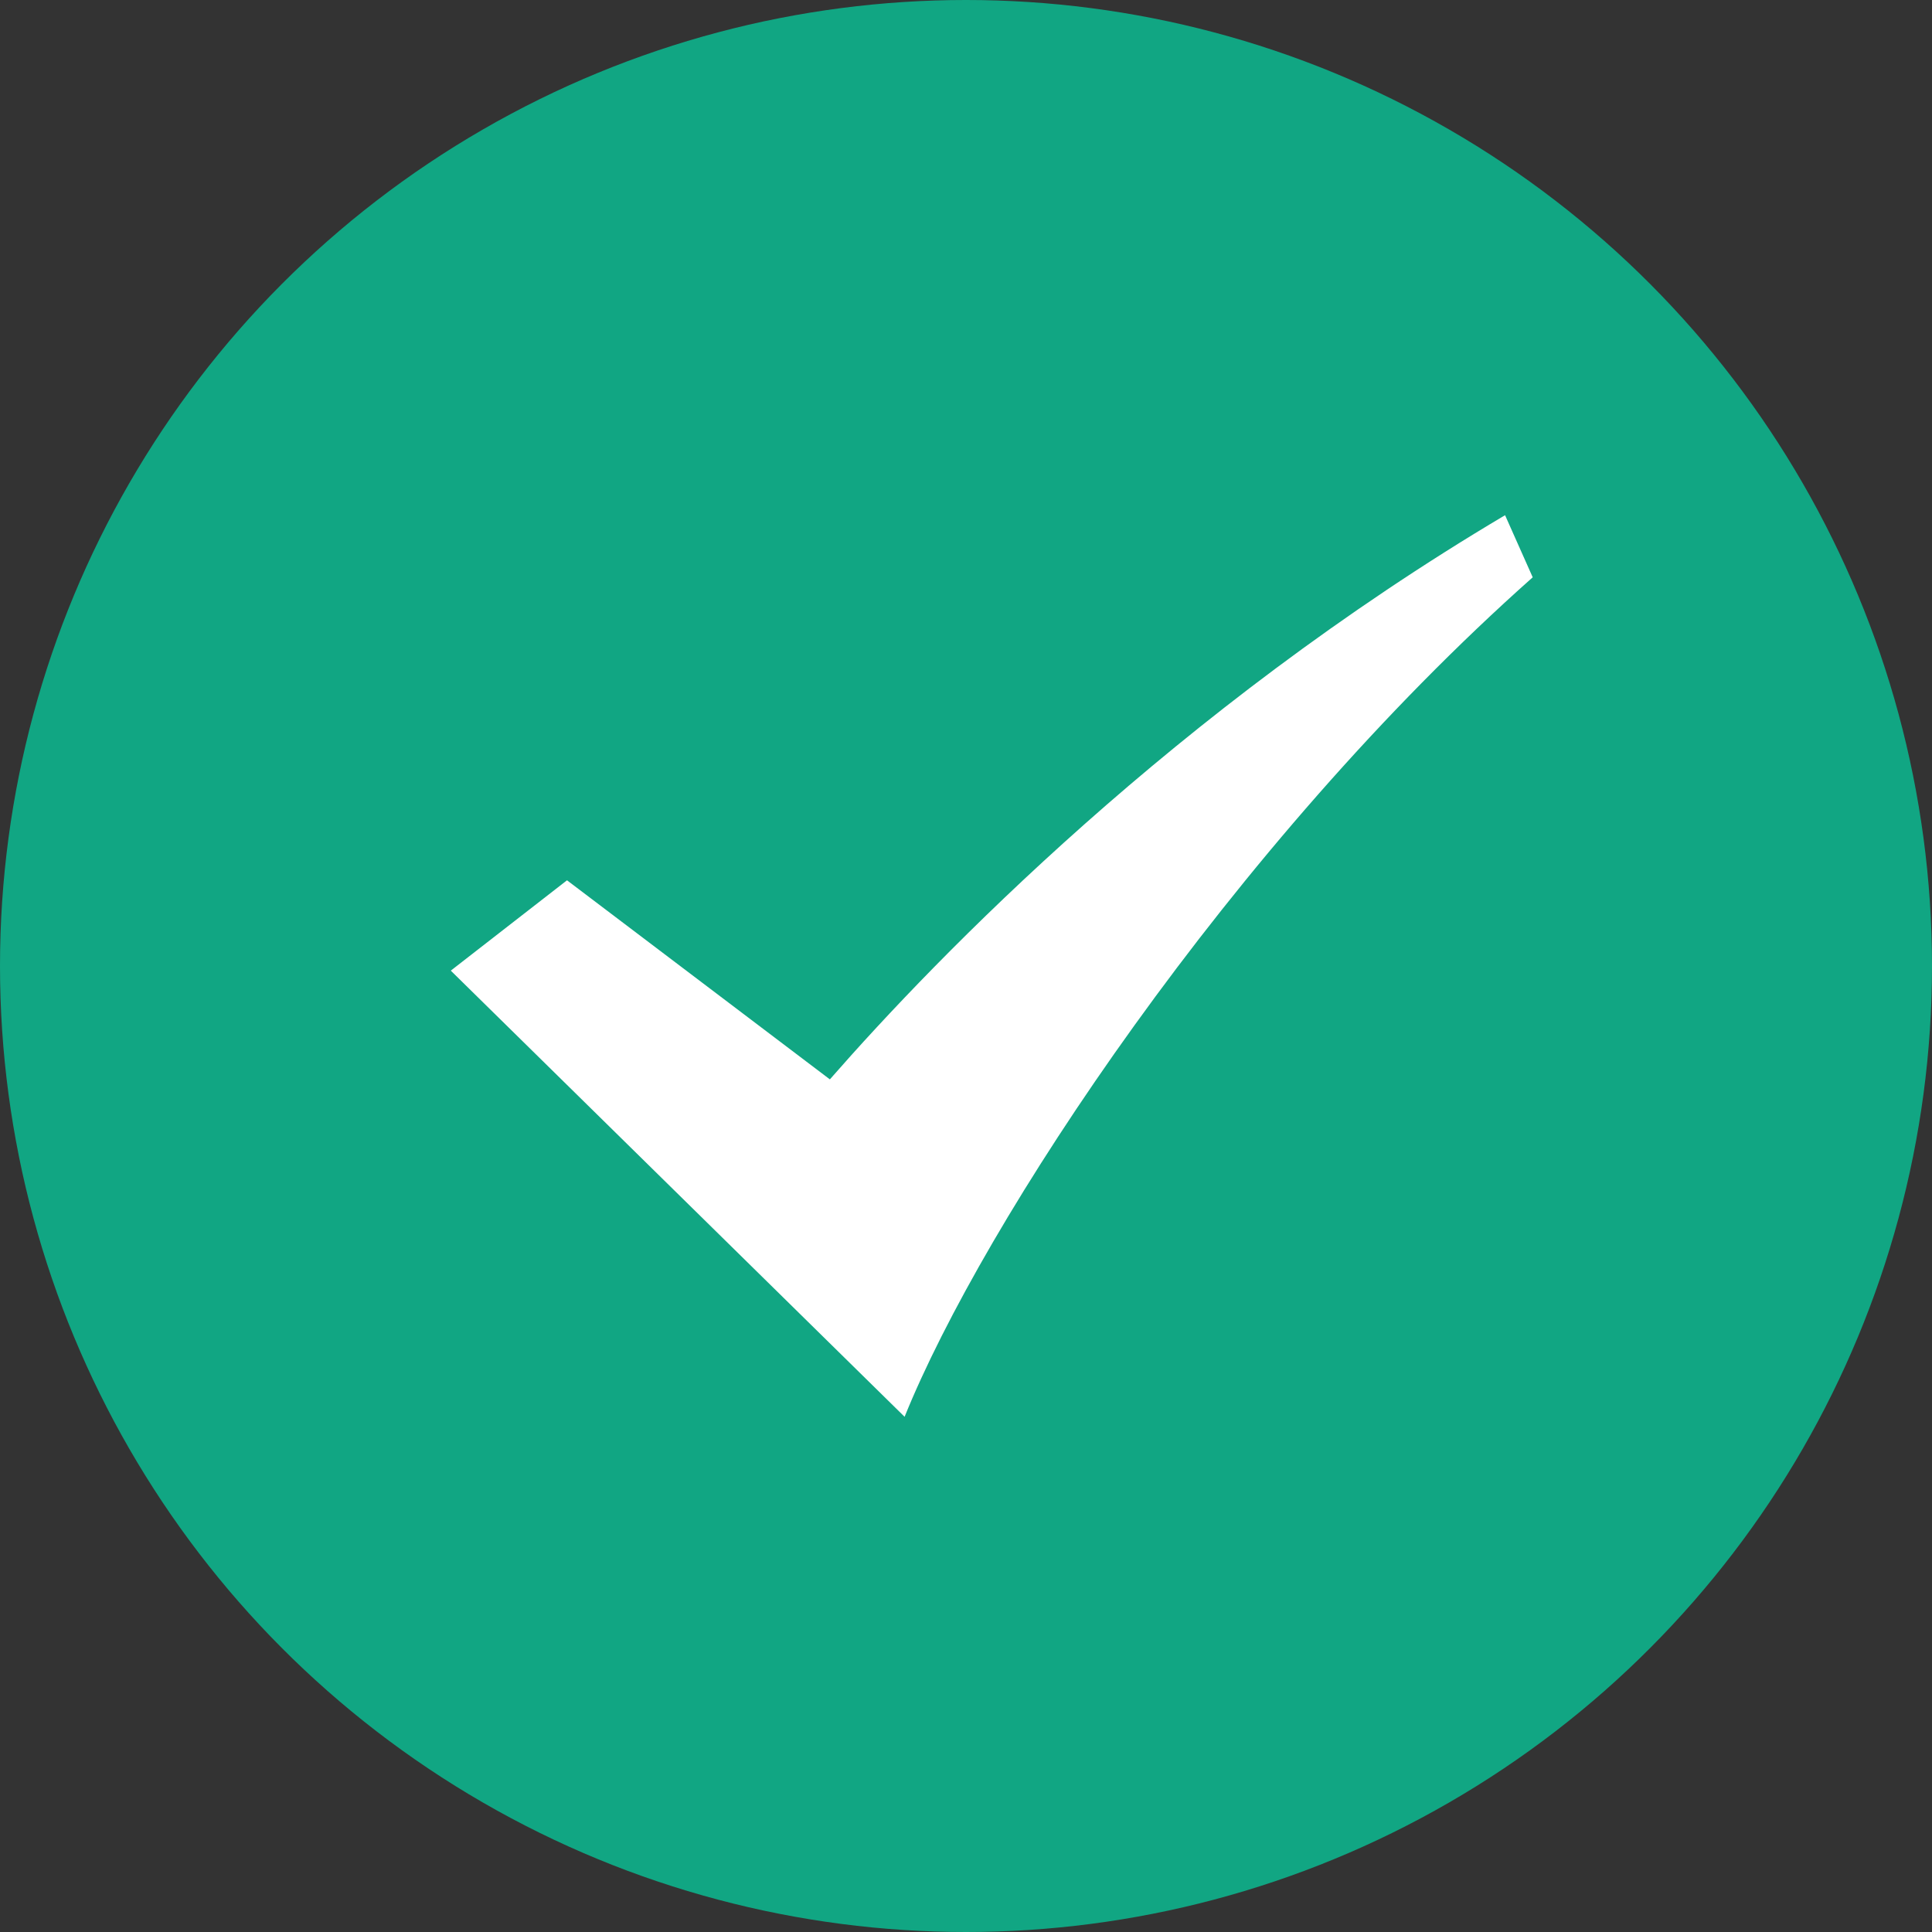
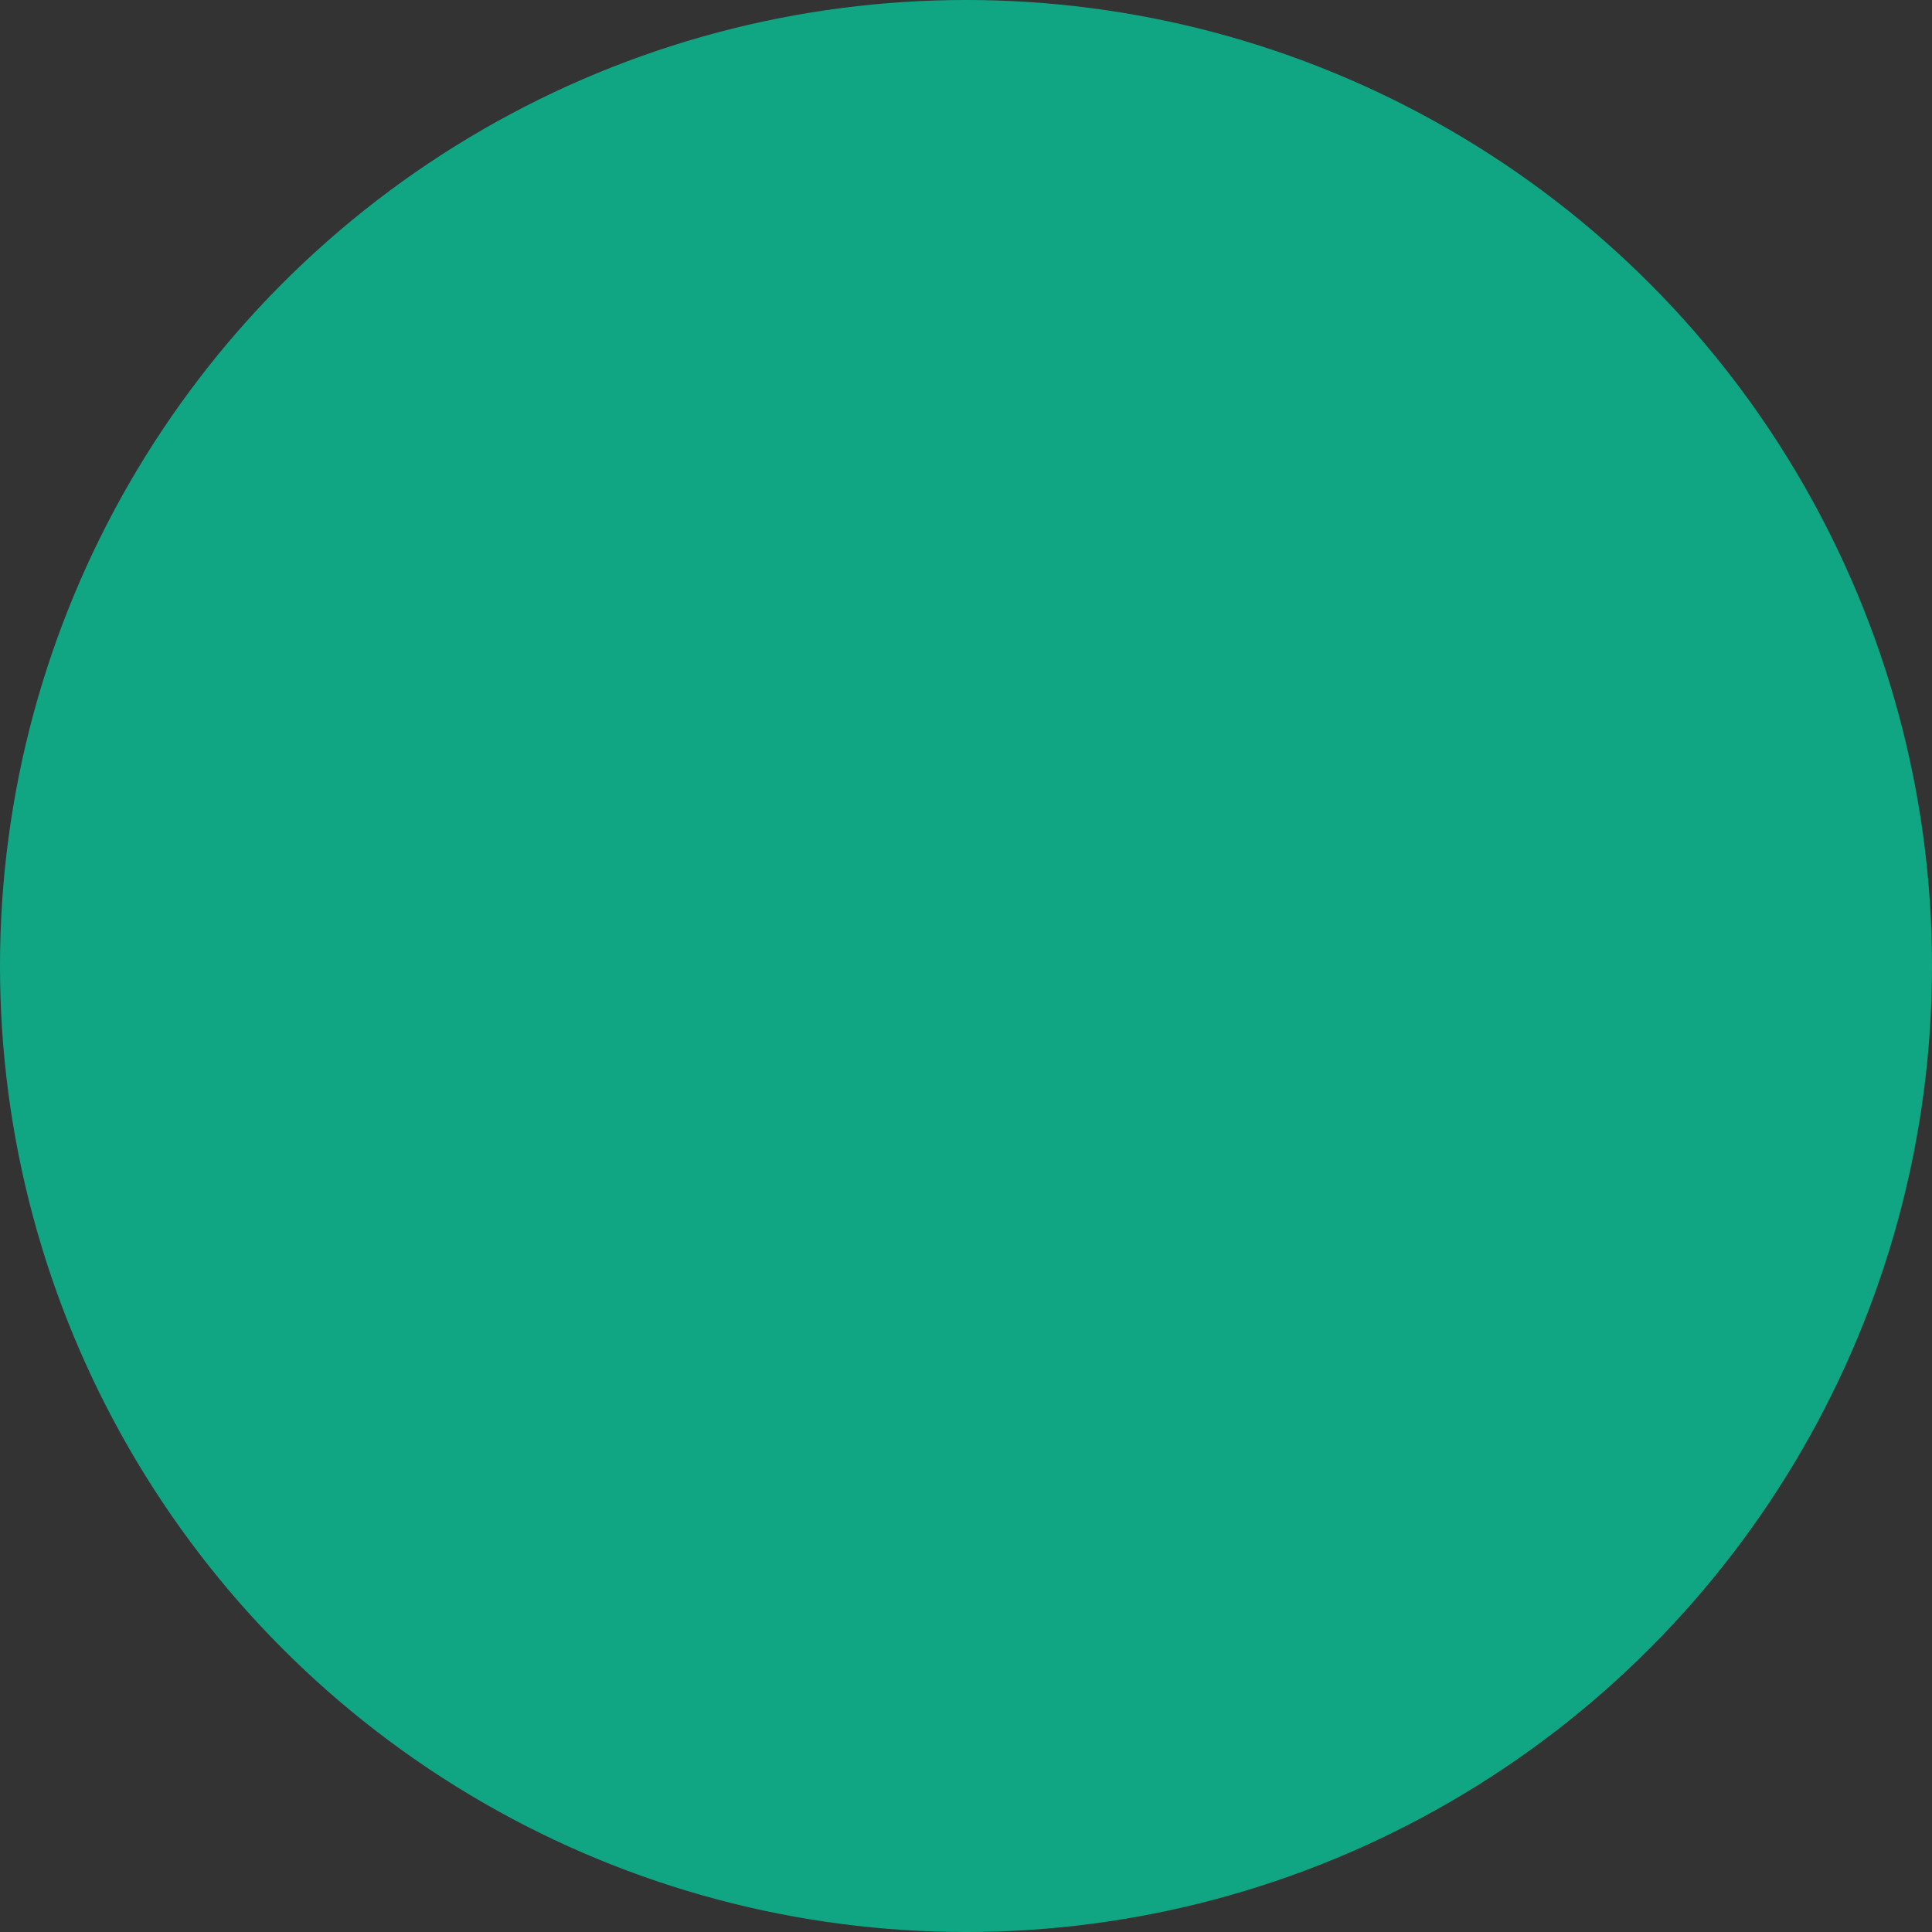
<svg xmlns="http://www.w3.org/2000/svg" width="100px" height="100px" viewBox="0 0 100 100" version="1.1">
  <rect x="0" y="0" width="100" height="100" fill="#333333" stroke="none" />
  <title>check_green</title>
  <g id="页面-1" stroke="none" stroke-width="1" fill="none" fill-rule="evenodd">
    <g id="Shopify-Theme-Detector-(大图风格2)" transform="translate(-535, -4752)">
      <g id="check_green" transform="translate(535, 4752)">
        <circle id="椭圆形" fill="#11A683" cx="50" cy="50" r="50" />
-         <path d="M77.902,26.667 C60.884,36.751 48.533,49.489 42.954,55.868 L29.348,45.564 L23.333,50.24 L46.822,73.333 C50.856,63.329 63.684,43.781 79.333,29.881 L77.902,26.667 L77.902,26.667 Z" id="home_icon_check" fill="#FFFFFF" fill-rule="nonzero" />
      </g>
    </g>
  </g>
</svg>